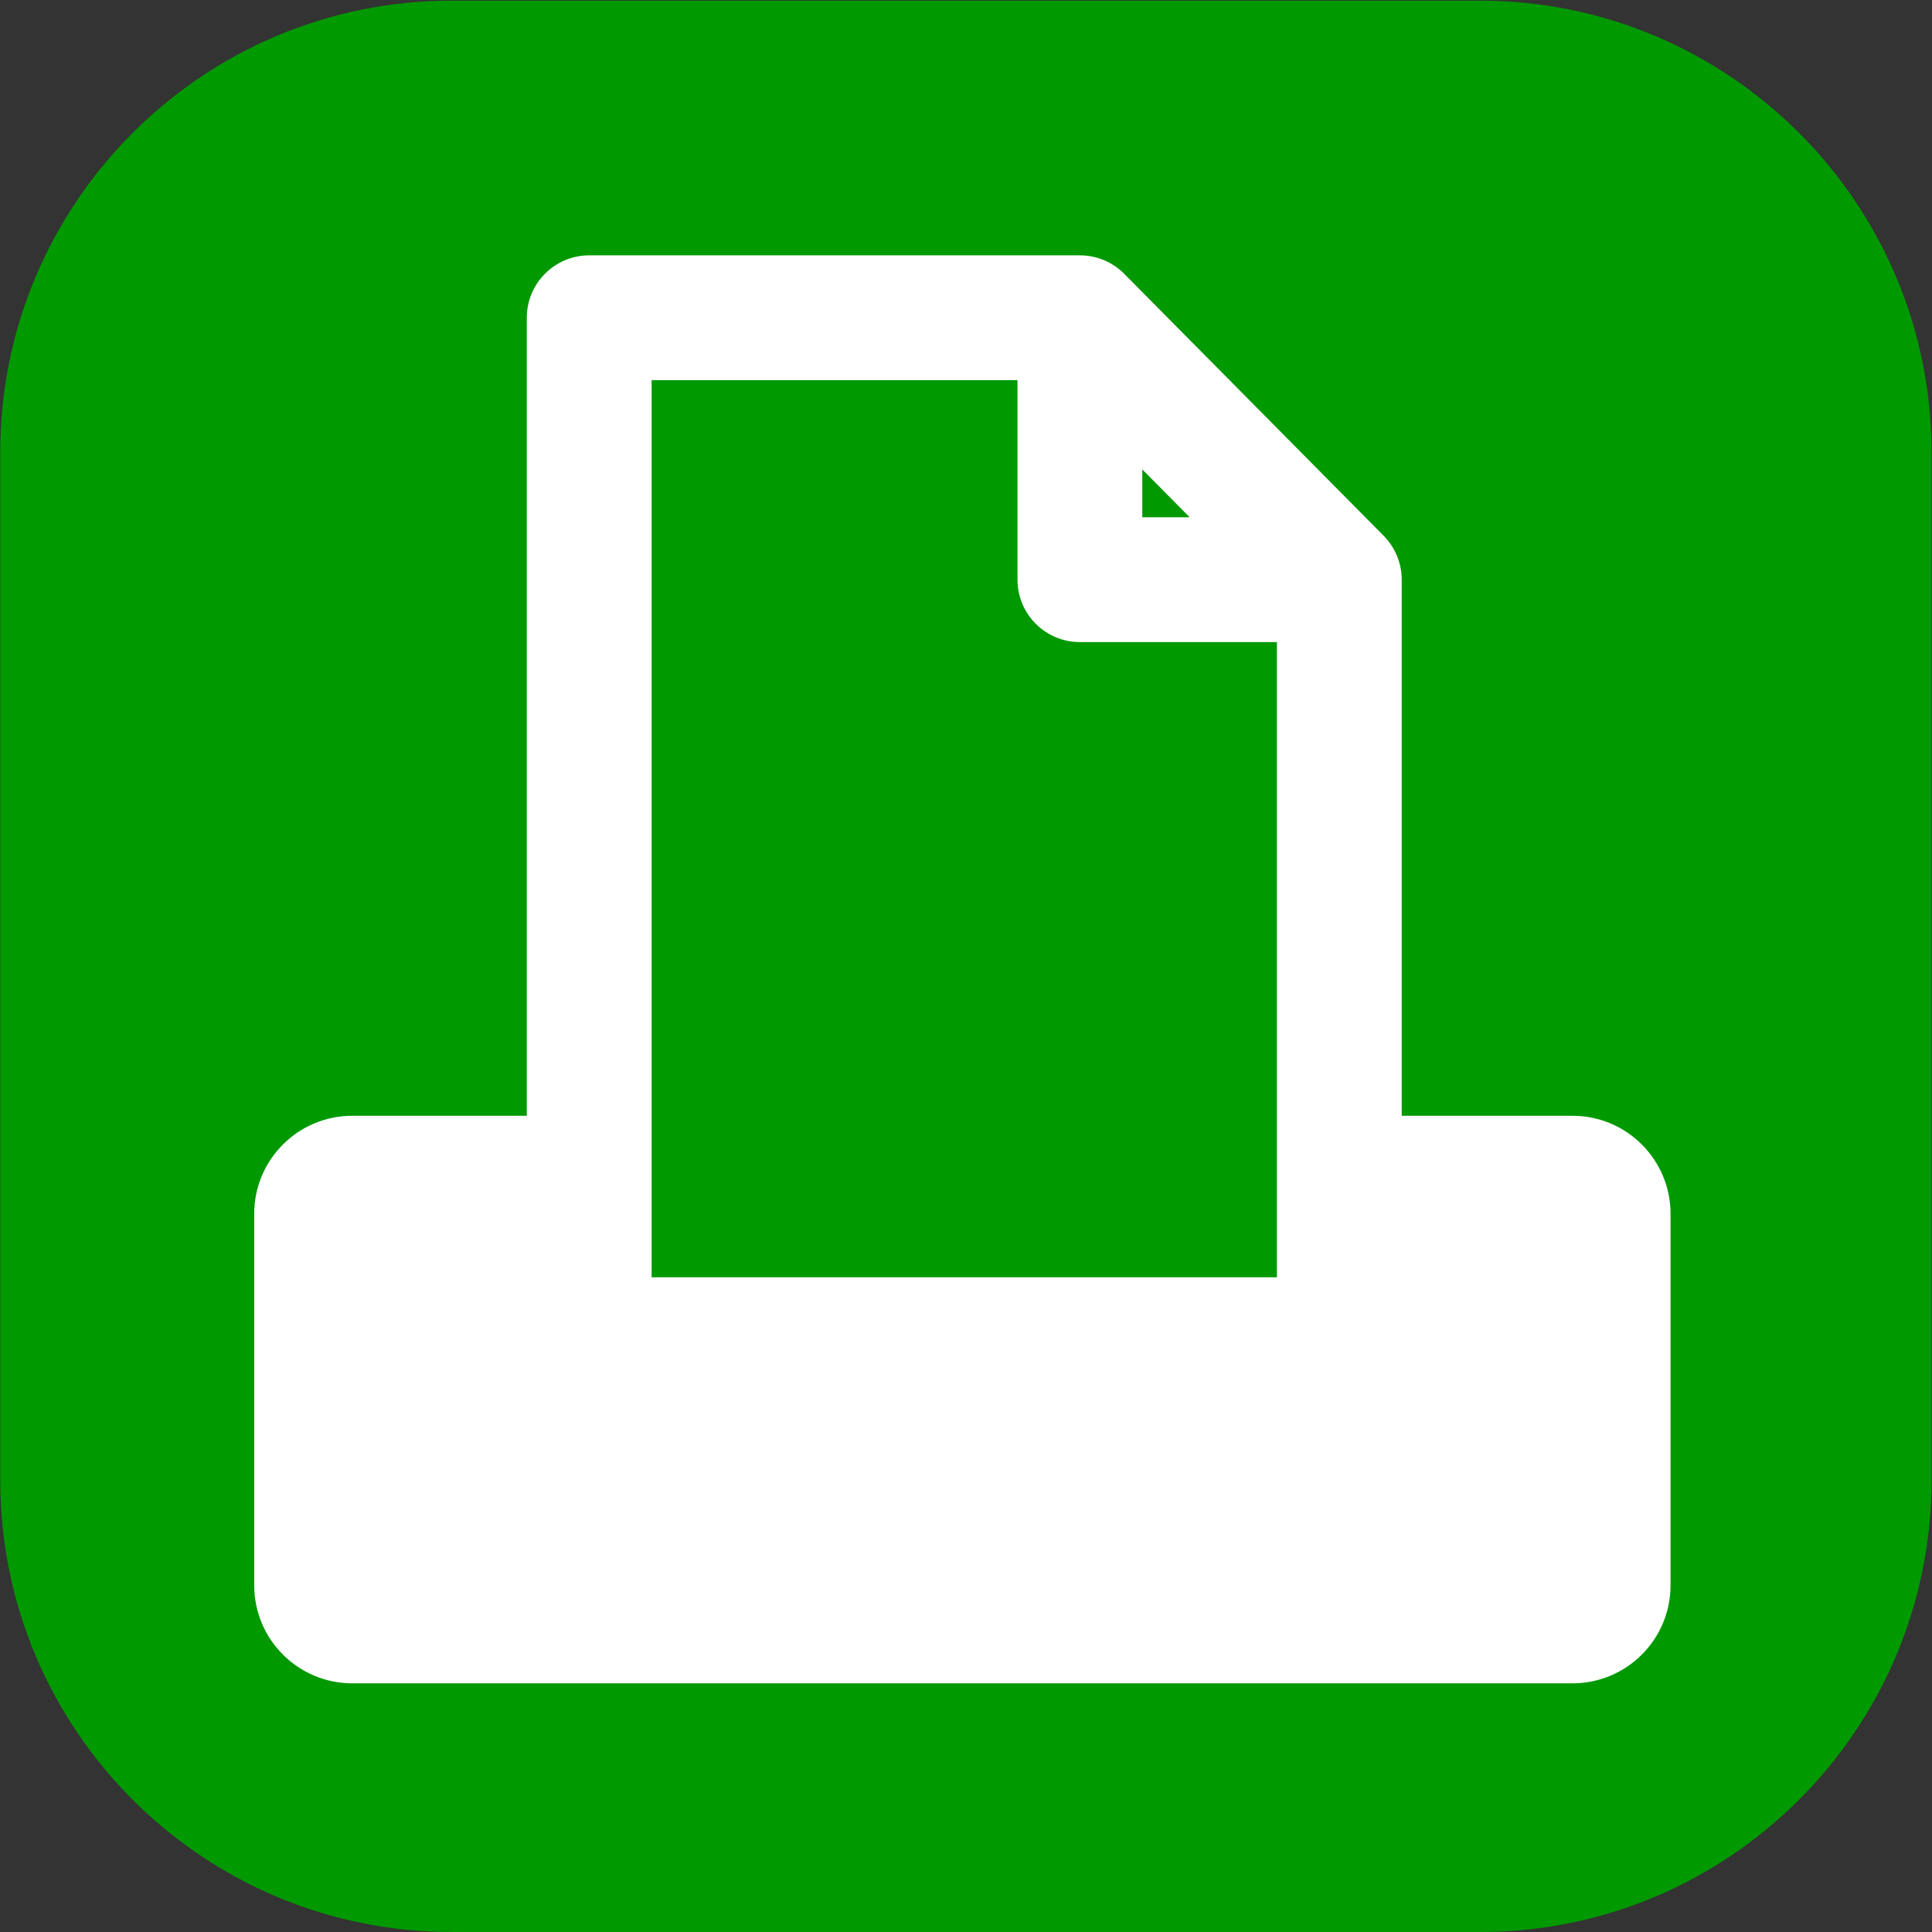
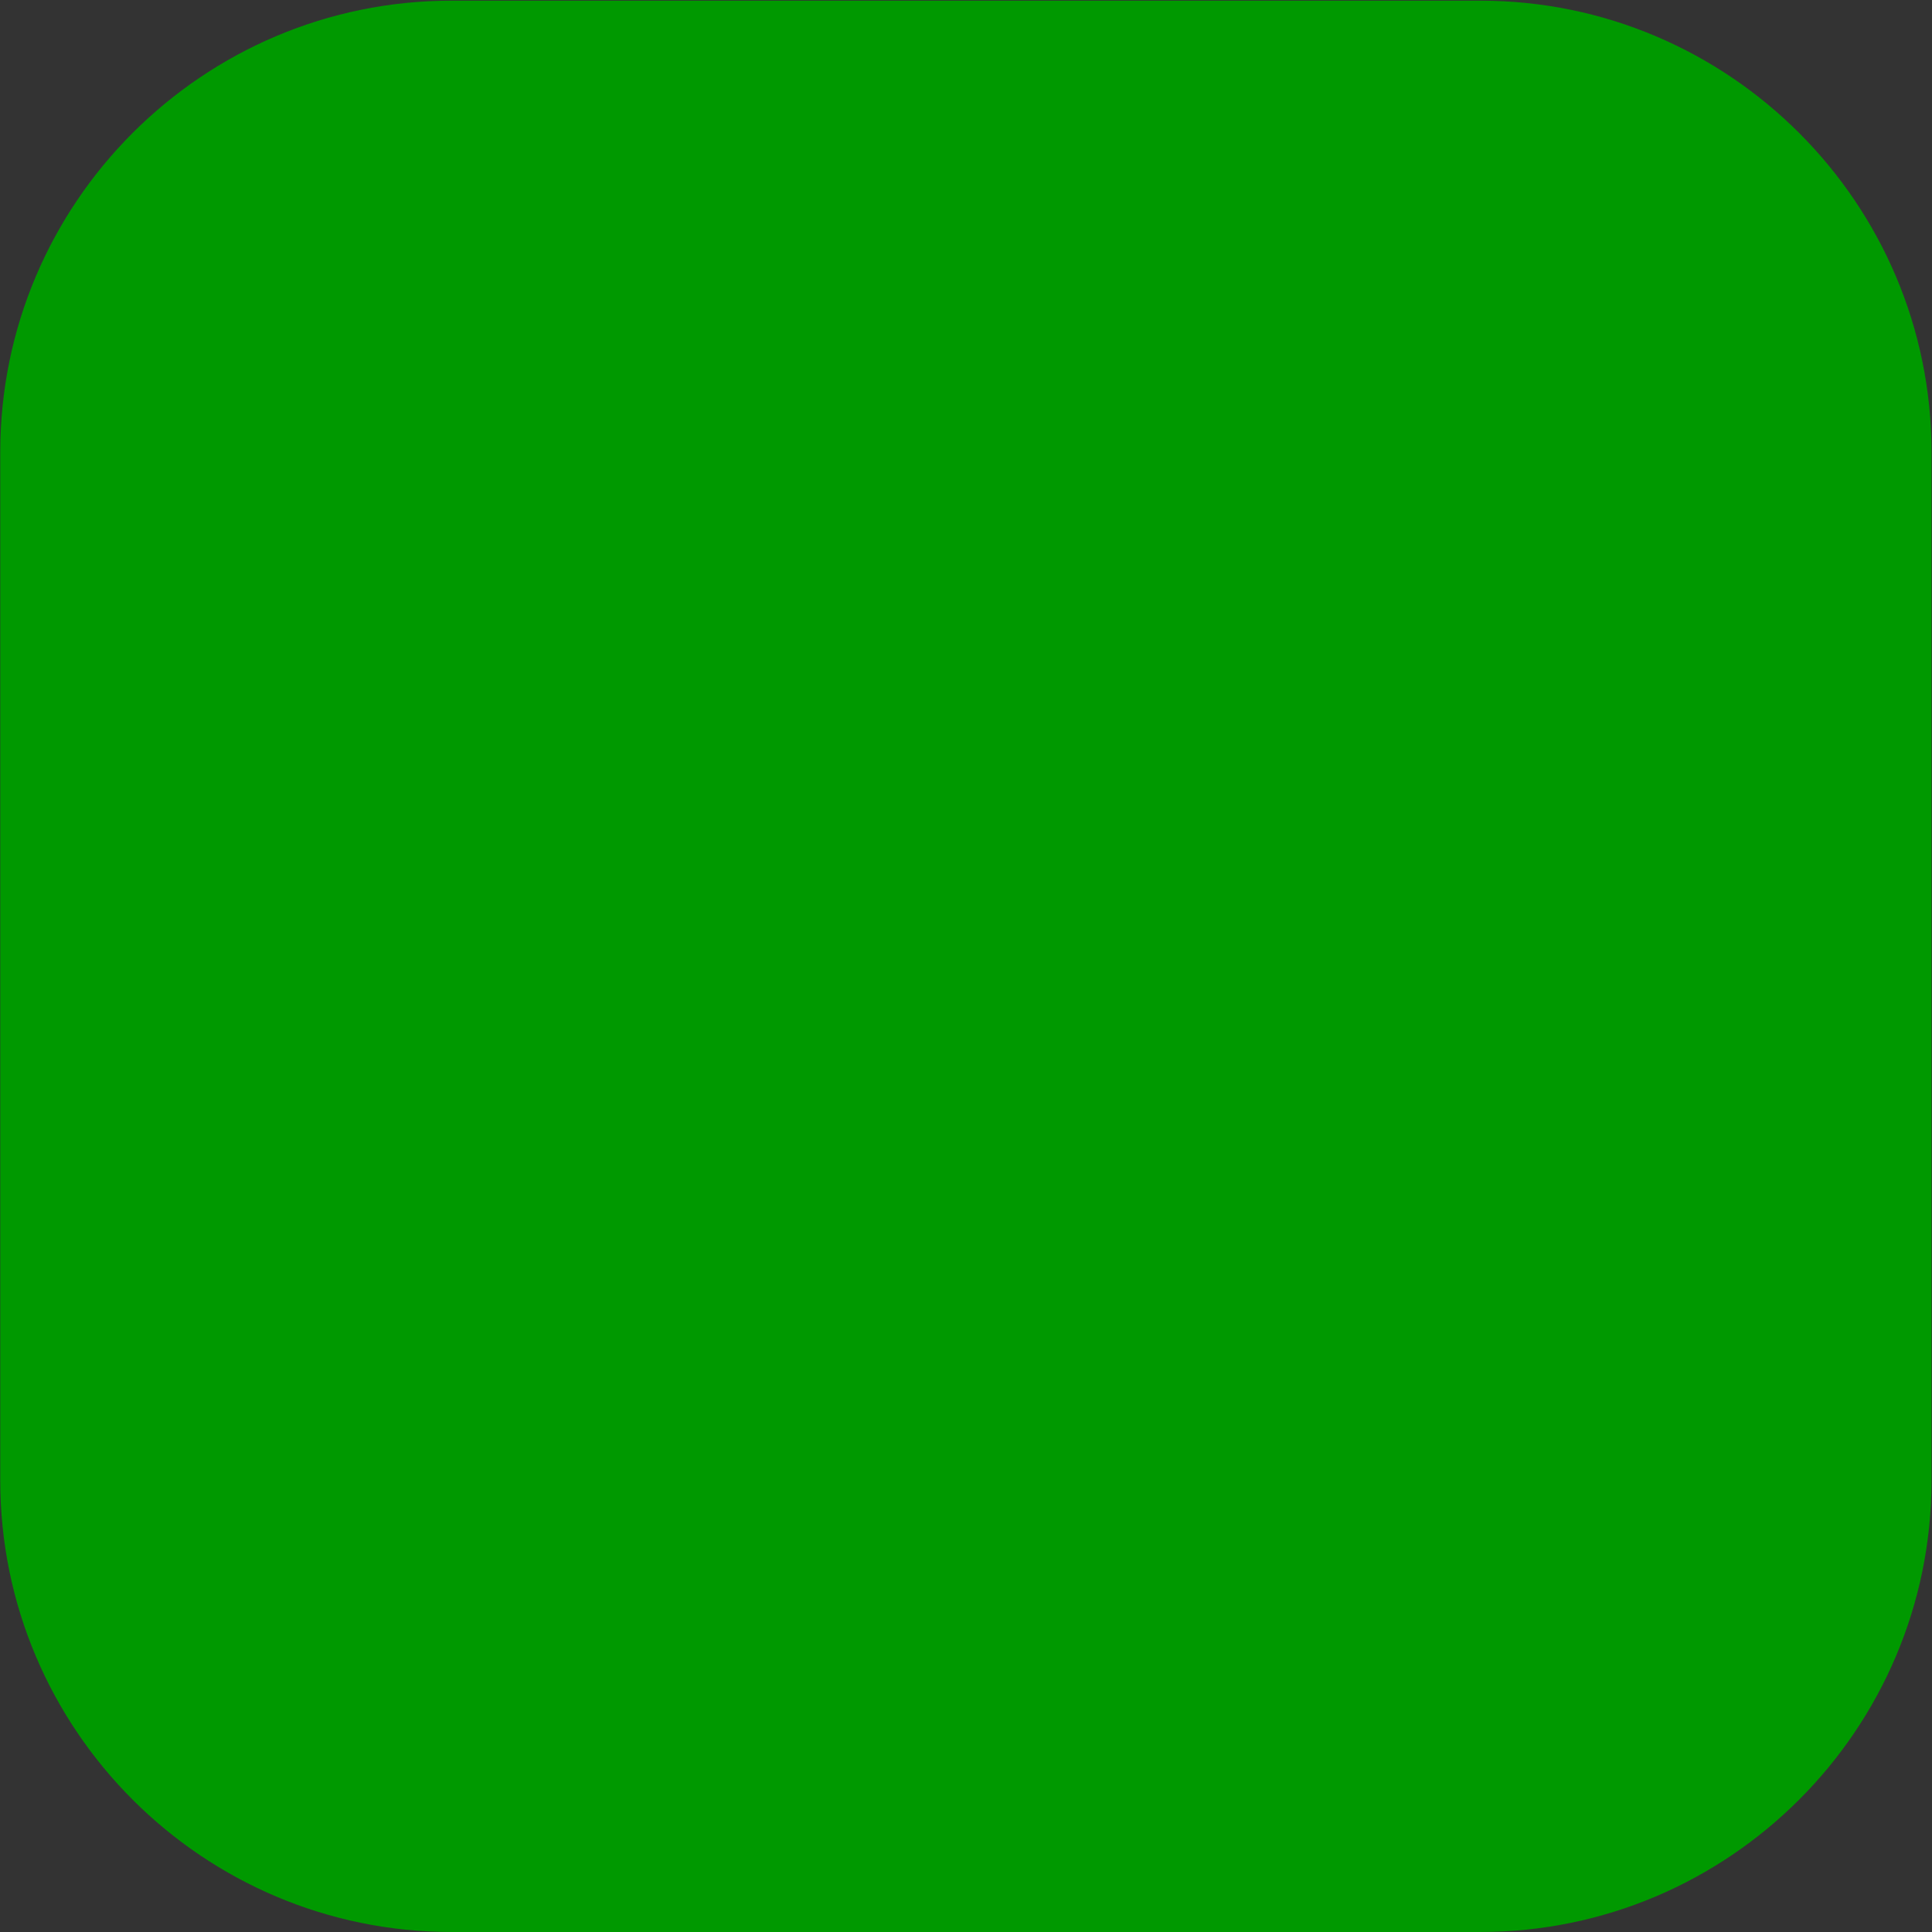
<svg xmlns="http://www.w3.org/2000/svg" version="1.1" x="0px" y="0px" width="774px" height="774px" viewBox="-0.101 -0.266 774 774" enable-background="new -0.101 -0.266 774 774" xml:space="preserve">
  <rect x="-0.101" y="-0.266" width="774" height="774" fill="#333333" stroke="none" />
  <defs>
</defs>
  <path fill="#009900" d="M592.927,0h-412.15C81.096,0,0,81.12,0,180.831v412.042C0,692.599,81.096,773.73,180.777,773.73h412.15  c99.681,0,180.776-81.132,180.776-180.857V180.831C773.703,81.12,692.607,0,592.927,0z" />
-   <path fill="#FFFFFF" d="M629.907,446.739h-68.452V231.963c0-6.589-2.601-12.911-7.237-17.592L450.291,109.438  c-4.695-4.741-11.091-7.408-17.763-7.408H235.95c-13.807,0-25,11.193-25,25v319.709h-69.966c-21.638,0-39.242,17.604-39.242,39.242  v148.887c0,21.638,17.604,39.241,39.242,39.241h488.923c21.64,0,39.244-17.604,39.244-39.241V485.981  C669.151,464.343,651.547,446.739,629.907,446.739z M457.528,187.799l18.98,19.165h-18.98V187.799z M260.95,152.03h146.579v79.934  c0,13.807,11.192,25,25,25h78.927v254.485H260.95V152.03z" />
</svg>